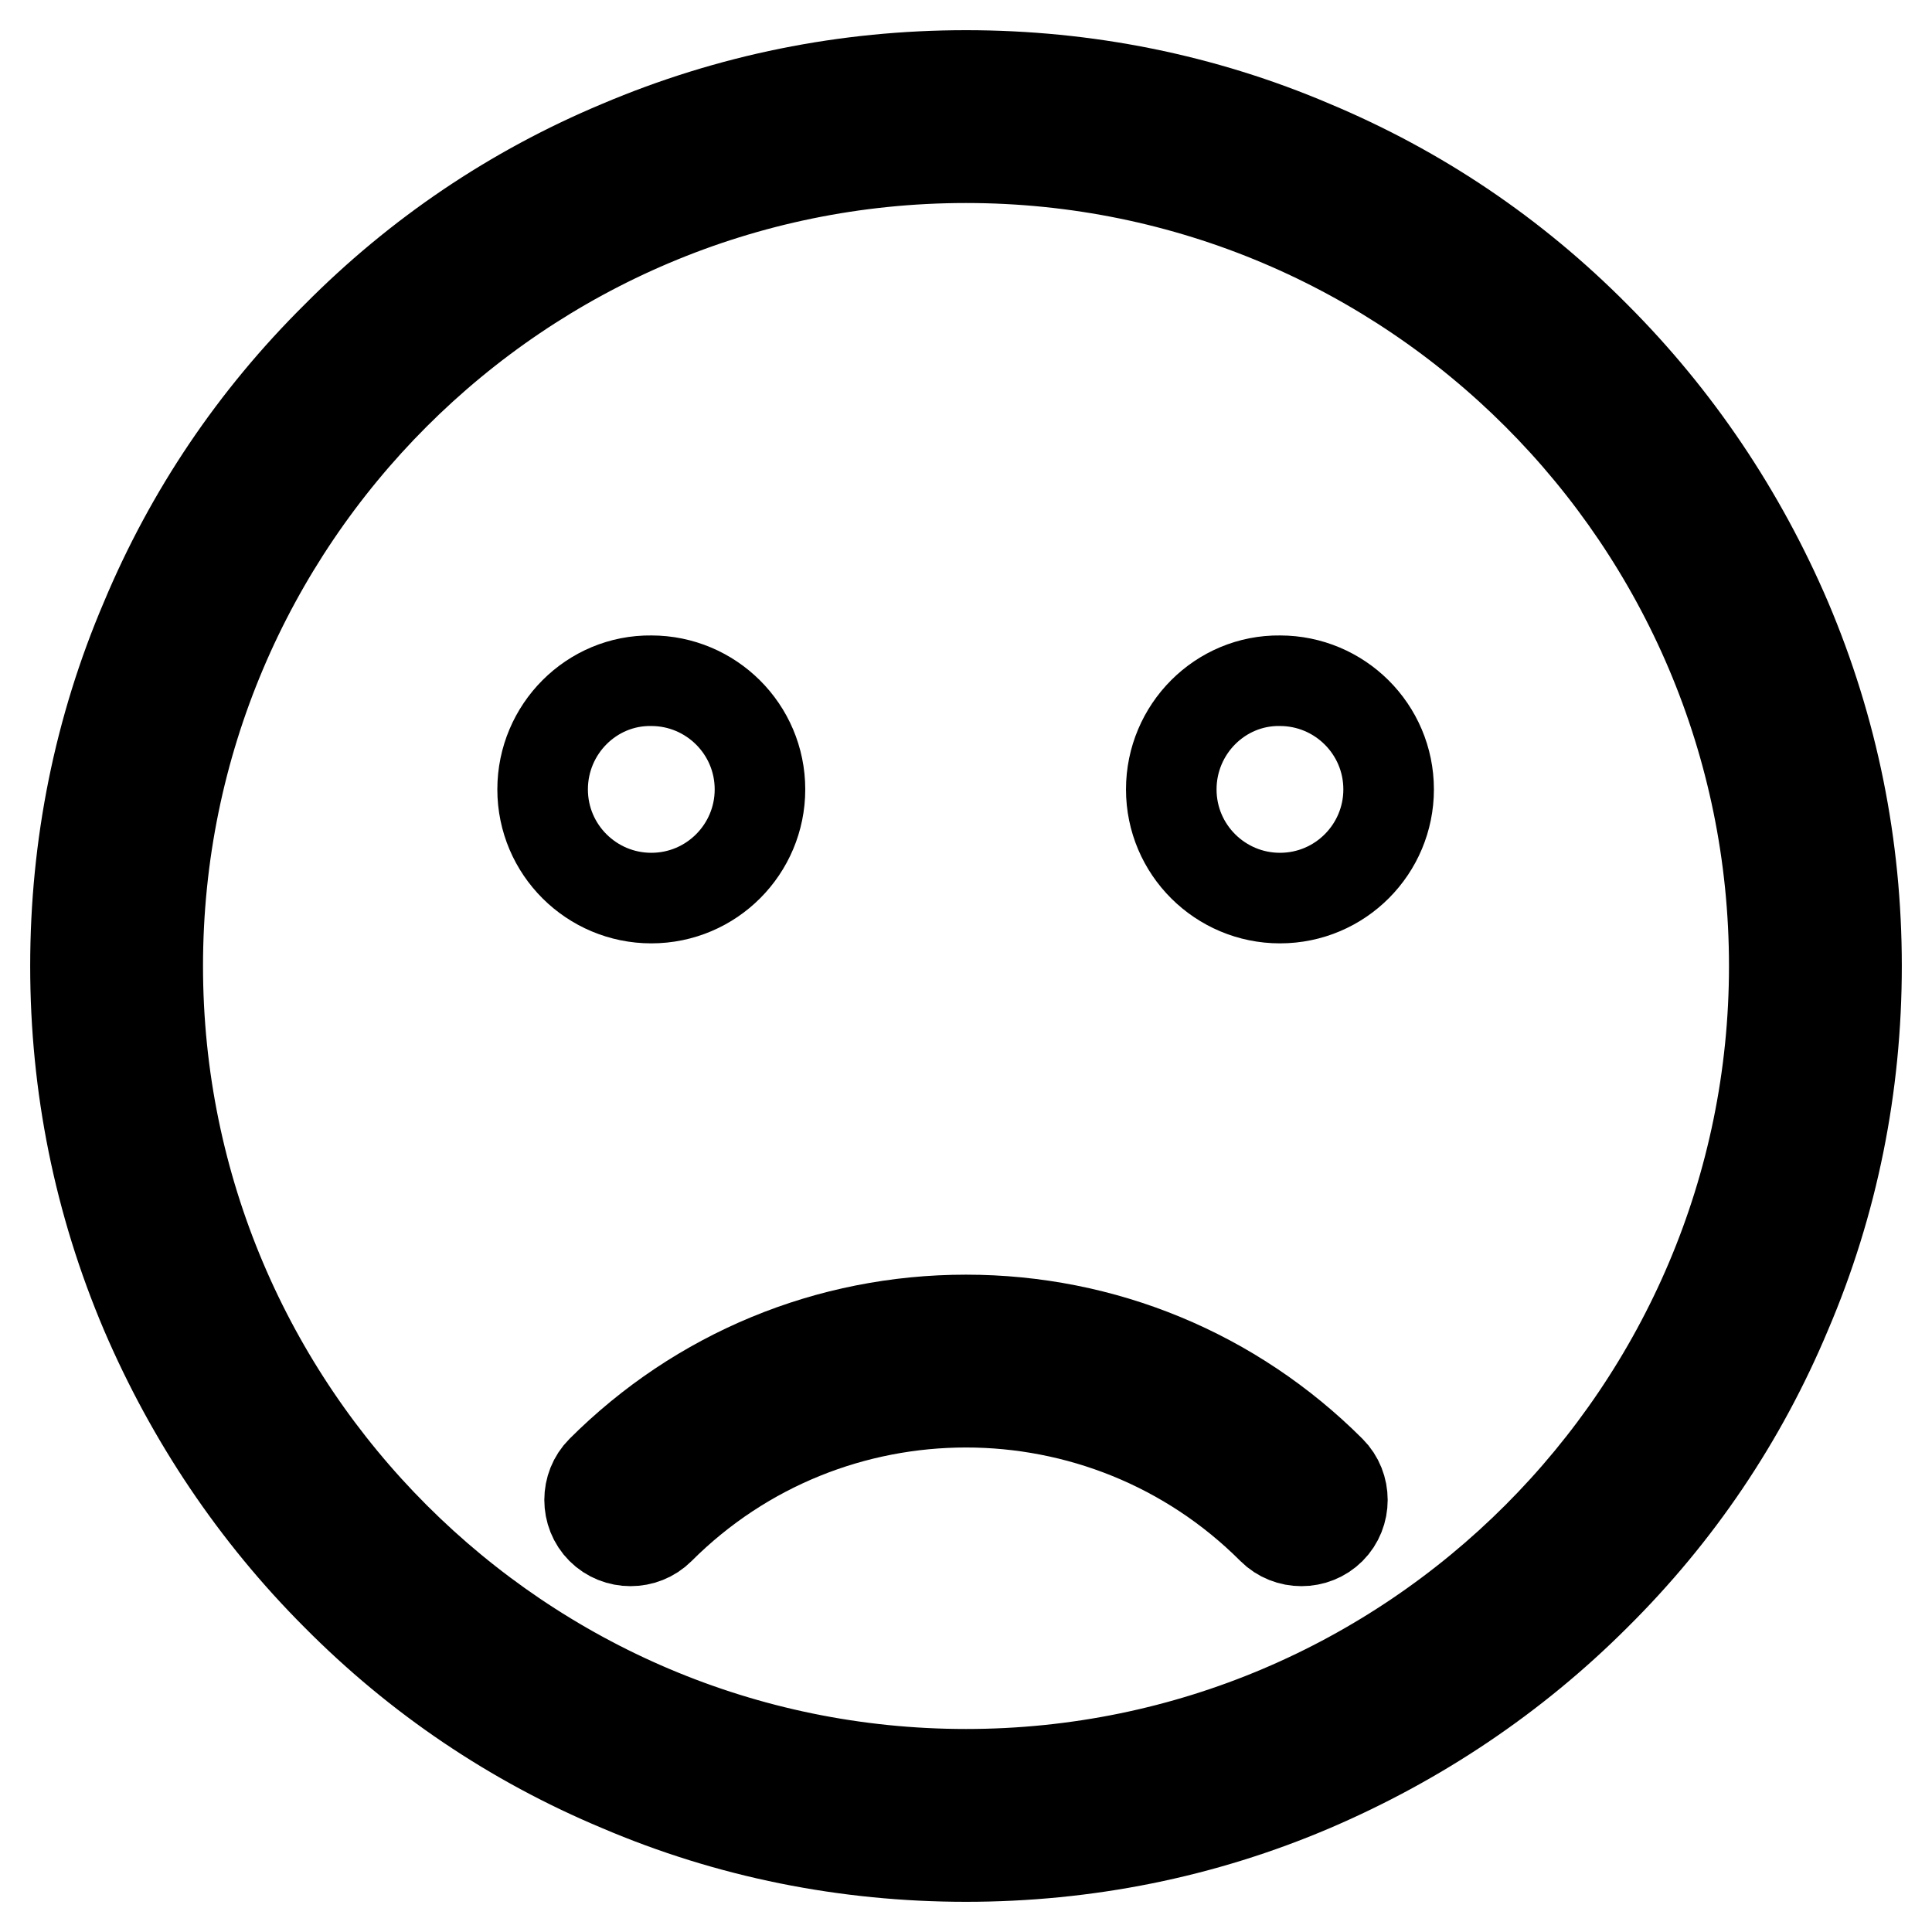
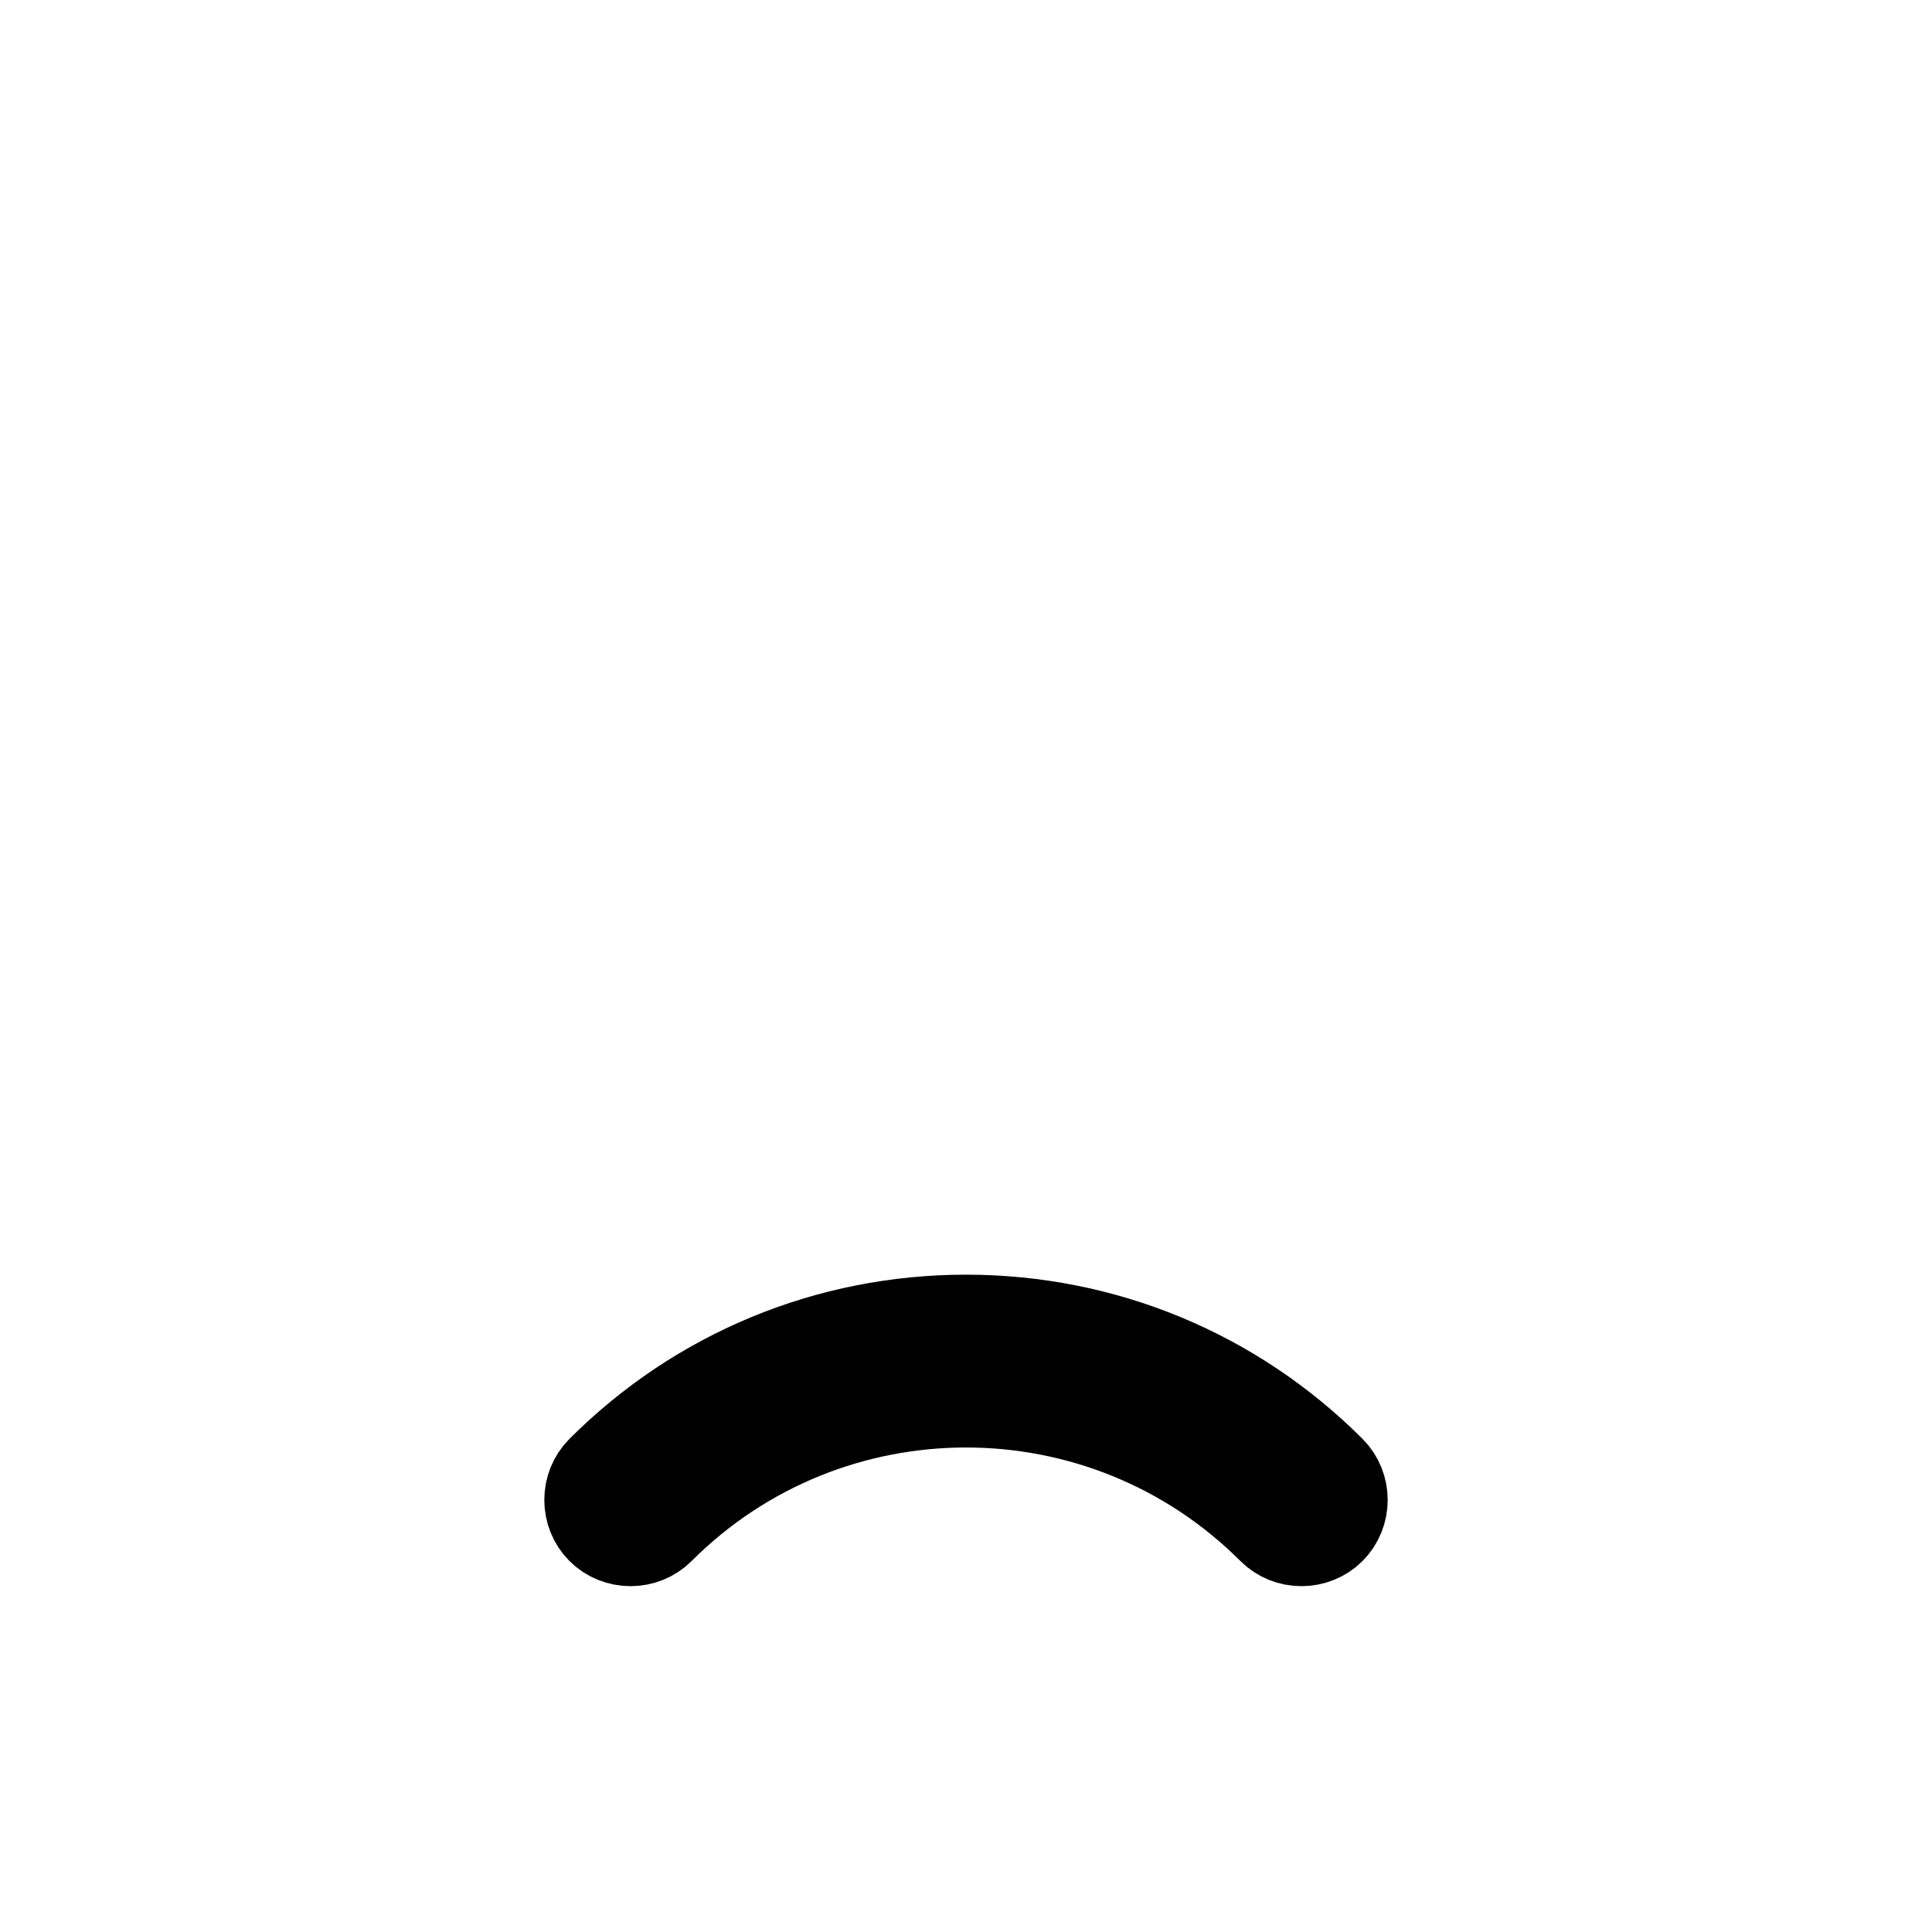
<svg xmlns="http://www.w3.org/2000/svg" version="1.1" x="0px" y="0px" viewBox="0 0 256 256" enable-background="new 0 0 256 256" xml:space="preserve">
  <g>
    <g>
-       <path stroke-width="12" fill-opacity="0" stroke="#000000" d="M128,246c-15.9,0-31.4-3.1-45.9-9.3c-14.1-5.9-26.7-14.4-37.5-25.3c-10.8-10.8-19.3-23.5-25.3-37.5c-6.2-14.6-9.3-30-9.3-45.9s3.1-31.4,9.3-45.9C25.2,68,33.7,55.4,44.6,44.6C55.4,33.7,68,25.2,82.1,19.3c14.6-6.2,30-9.3,45.9-9.3s31.4,3.1,45.9,9.3c14.1,5.9,26.7,14.4,37.5,25.3c10.8,10.8,19.3,23.5,25.3,37.5c6.2,14.6,9.3,30,9.3,45.9s-3.1,31.4-9.3,45.9c-5.9,14.1-14.4,26.7-25.3,37.5c-10.8,10.8-23.5,19.3-37.5,25.3C159.4,242.9,143.9,246,128,246z M128,20.9c-59.1,0-107.1,48-107.1,107.1S69,235.1,128,235.1c59.1,0,107.1-48.1,107.1-107.1C235.1,68.9,187.1,20.9,128,20.9z" />
-       <path stroke-width="12" fill-opacity="0" stroke="#000000" d="M71.9,104.6c0,8,6.5,14.4,14.4,14.4c8,0,14.4-6.5,14.4-14.4l0,0c0-8-6.5-14.4-14.4-14.4C78.4,90.1,71.9,96.6,71.9,104.6z" />
-       <path stroke-width="12" fill-opacity="0" stroke="#000000" d="M155.2,104.6c0,8,6.5,14.4,14.4,14.4c8,0,14.4-6.5,14.4-14.4c0-8-6.5-14.4-14.4-14.4C161.7,90.1,155.2,96.6,155.2,104.6L155.2,104.6z" />
      <path stroke-width="12" fill-opacity="0" stroke="#000000" d="M128,174.9c-18.2,0-35.4,7.1-48.3,20c-2.1,2.1-2.1,5.6,0,7.7c2.1,2.1,5.6,2.1,7.7,0c22.4-22.4,58.8-22.4,81.2,0c2.1,2.1,5.6,2.1,7.7,0c2.1-2.1,2.1-5.6,0-7.7C163.4,182,146.2,174.9,128,174.9z" />
    </g>
  </g>
</svg>